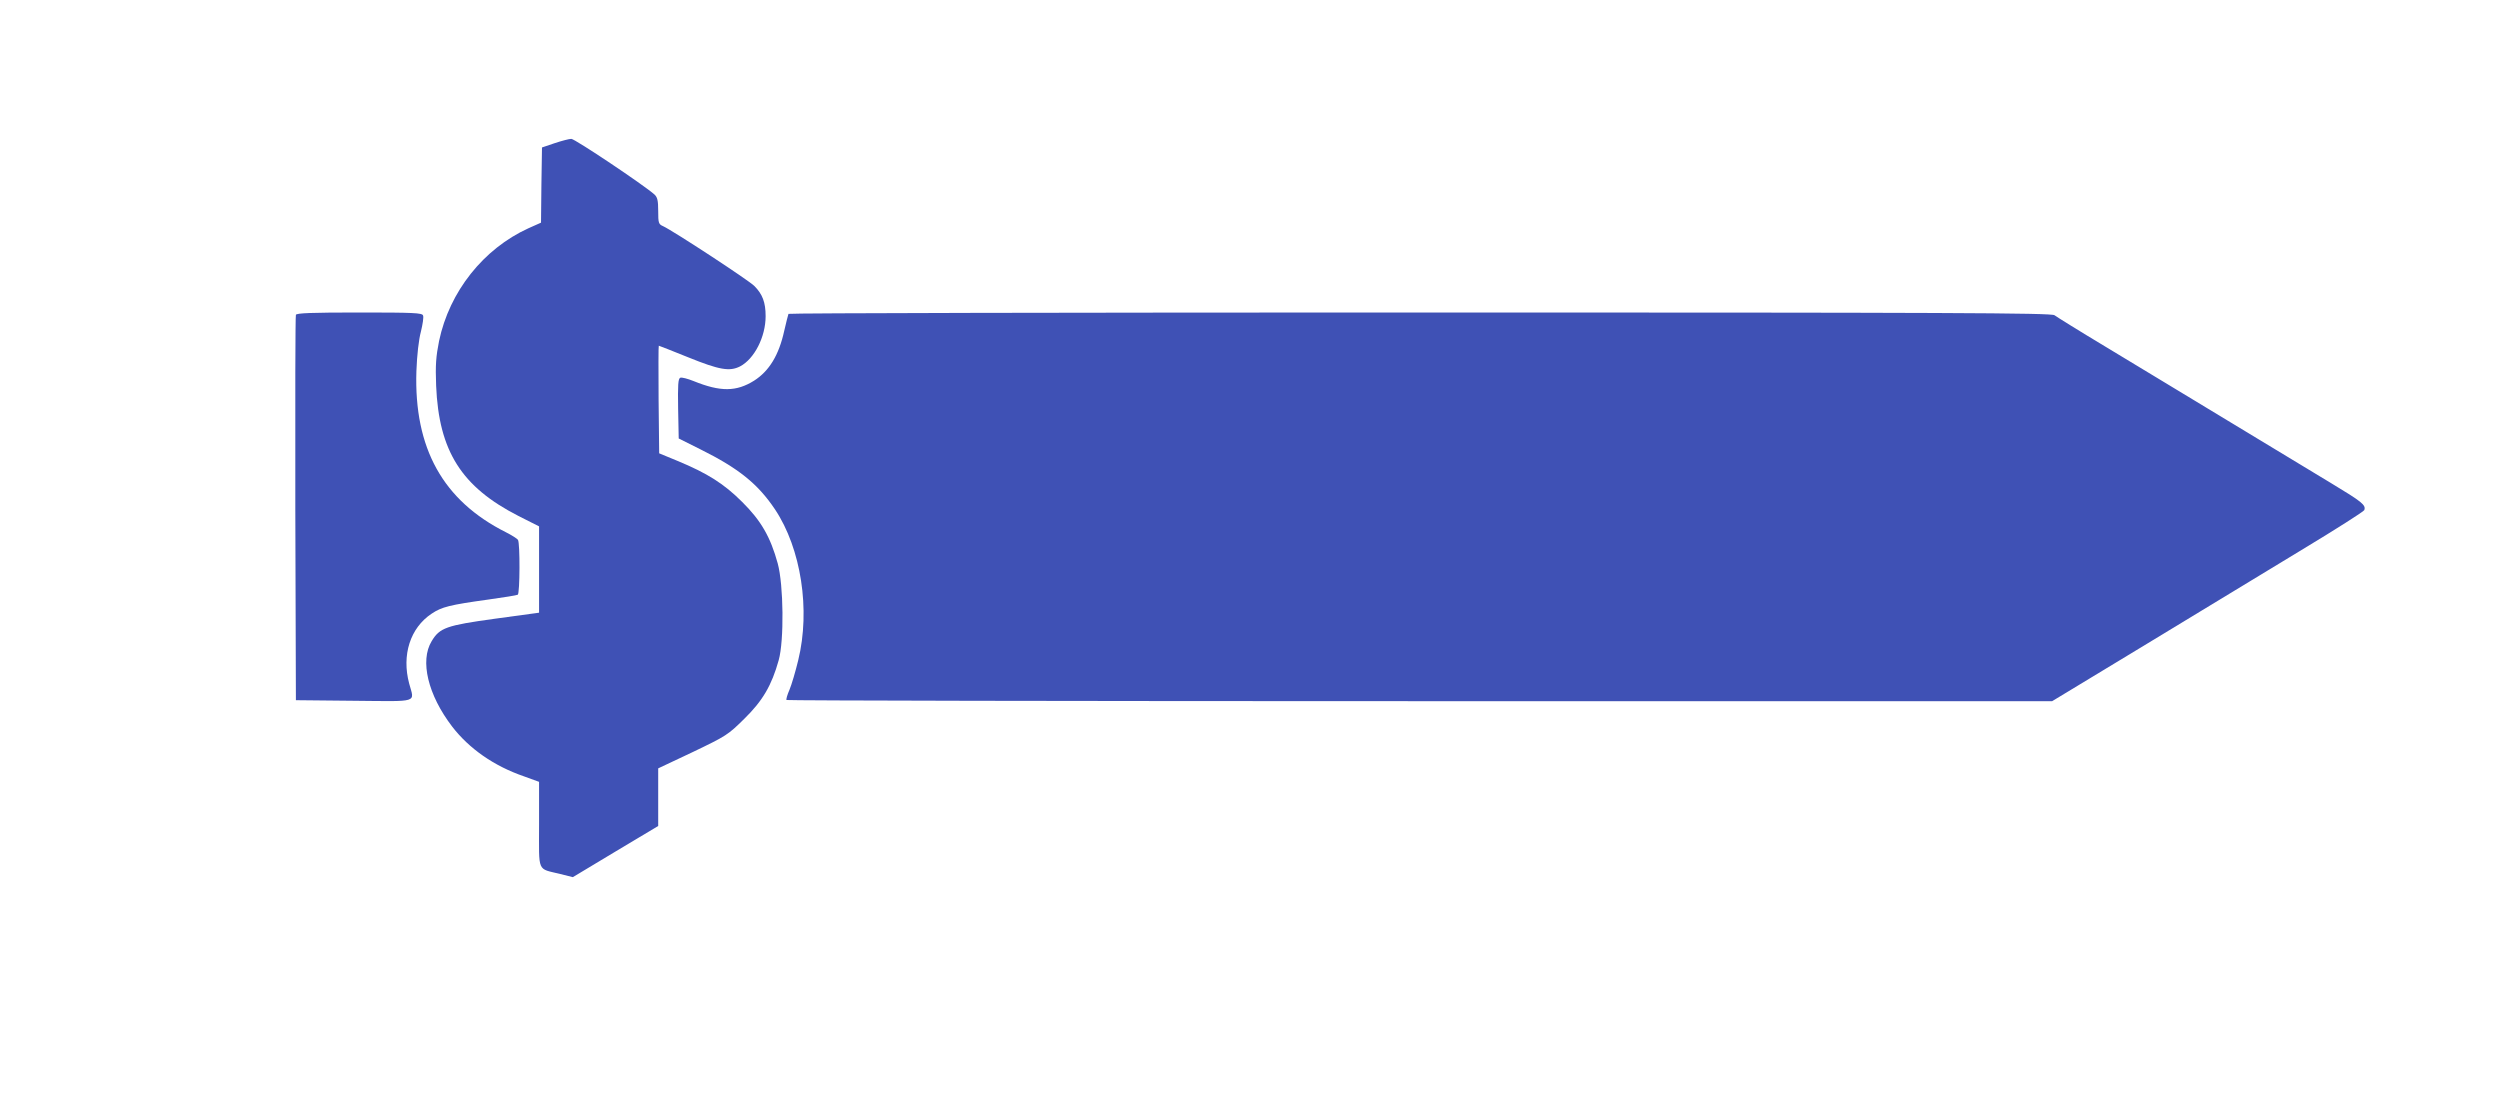
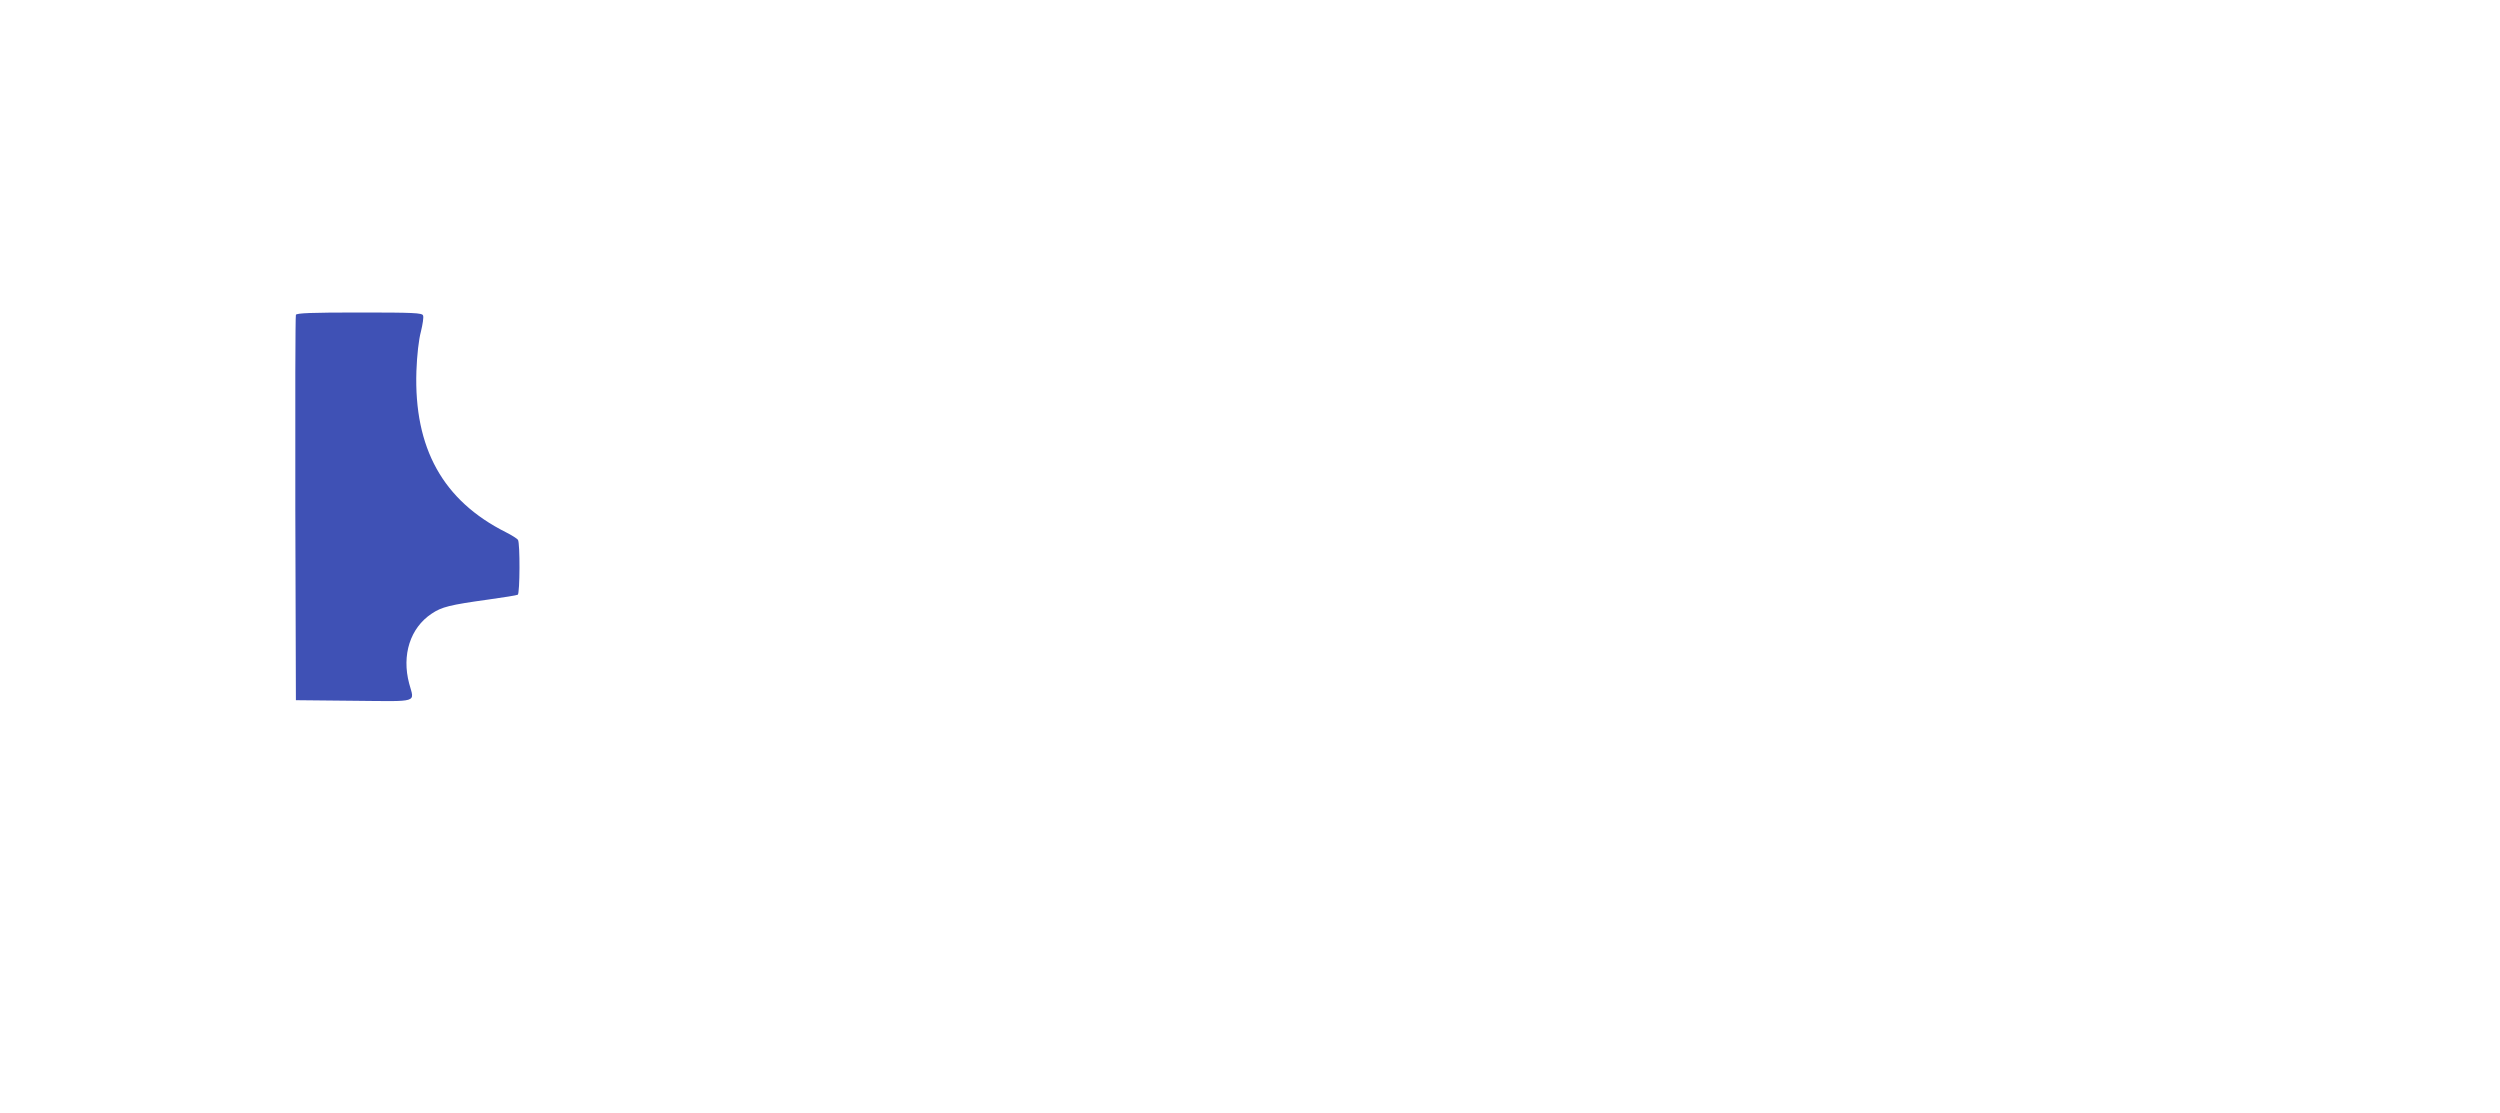
<svg xmlns="http://www.w3.org/2000/svg" version="1.0" width="1280pt" height="570pt" viewBox="0 0 1280 570" preserveAspectRatio="xMidYMid meet">
  <g transform="translate(0,570) scale(0.1,-0.1)" fill="#3f51b5" stroke="none">
-     <path d="M2840 4967 l-65 -22 -3 -192 -2 -193 -65 -29 c-230 -105 -404 -324 -457 -577 -16 -81 -19 -122 -15 -229 14 -335 130 -518 422 -667 l105 -53 0 -221 0 -221 -227 -31 c-247 -34 -282 -46 -323 -115 -61 -100 -19 -275 105 -437 87 -113 214 -202 368 -255 l77 -28 0 -219 c0 -250 -12 -223 109 -253 l64 -16 218 131 219 131 0 147 0 148 178 84 c171 82 180 88 263 170 94 92 140 171 176 300 28 100 25 385 -5 495 -37 135 -85 219 -182 315 -93 93 -178 147 -333 211 l-92 38 -3 275 c-1 152 -1 276 1 276 2 0 70 -27 152 -60 158 -64 211 -73 264 -46 73 38 131 151 131 257 0 71 -16 113 -58 155 -30 30 -415 282 -467 306 -23 10 -25 16 -25 78 0 53 -4 70 -19 84 -52 47 -409 286 -426 285 -11 0 -49 -10 -85 -22z" />
    <path d="M1515 4088 c-3 -7 -4 -454 -3 -993 l3 -980 298 -3 c337 -3 309 -12 282 88 -39 146 5 285 115 358 52 35 94 45 288 72 79 11 148 22 153 25 11 7 12 265 1 281 -4 6 -32 24 -62 39 -322 162 -471 430 -458 825 3 83 12 161 23 202 9 37 15 74 11 83 -5 13 -48 15 -326 15 -247 0 -322 -3 -325 -12z" />
-     <path d="M4037 4093 c-2 -5 -12 -44 -22 -88 -27 -123 -77 -205 -154 -254 -91 -57 -172 -58 -310 -2 -30 12 -60 20 -68 17 -11 -5 -13 -36 -11 -158 l3 -153 110 -55 c197 -98 295 -177 383 -308 134 -201 182 -515 119 -772 -14 -58 -34 -126 -45 -152 -11 -25 -18 -49 -15 -52 4 -3 1463 -6 3243 -6 l3237 0 489 296 c269 163 627 381 796 483 169 102 310 192 313 199 10 26 -12 43 -166 136 -85 51 -325 196 -534 323 -209 126 -490 297 -625 378 -135 81 -252 154 -261 161 -13 12 -542 14 -3247 14 -1777 0 -3233 -3 -3235 -7z" />
  </g>
</svg>